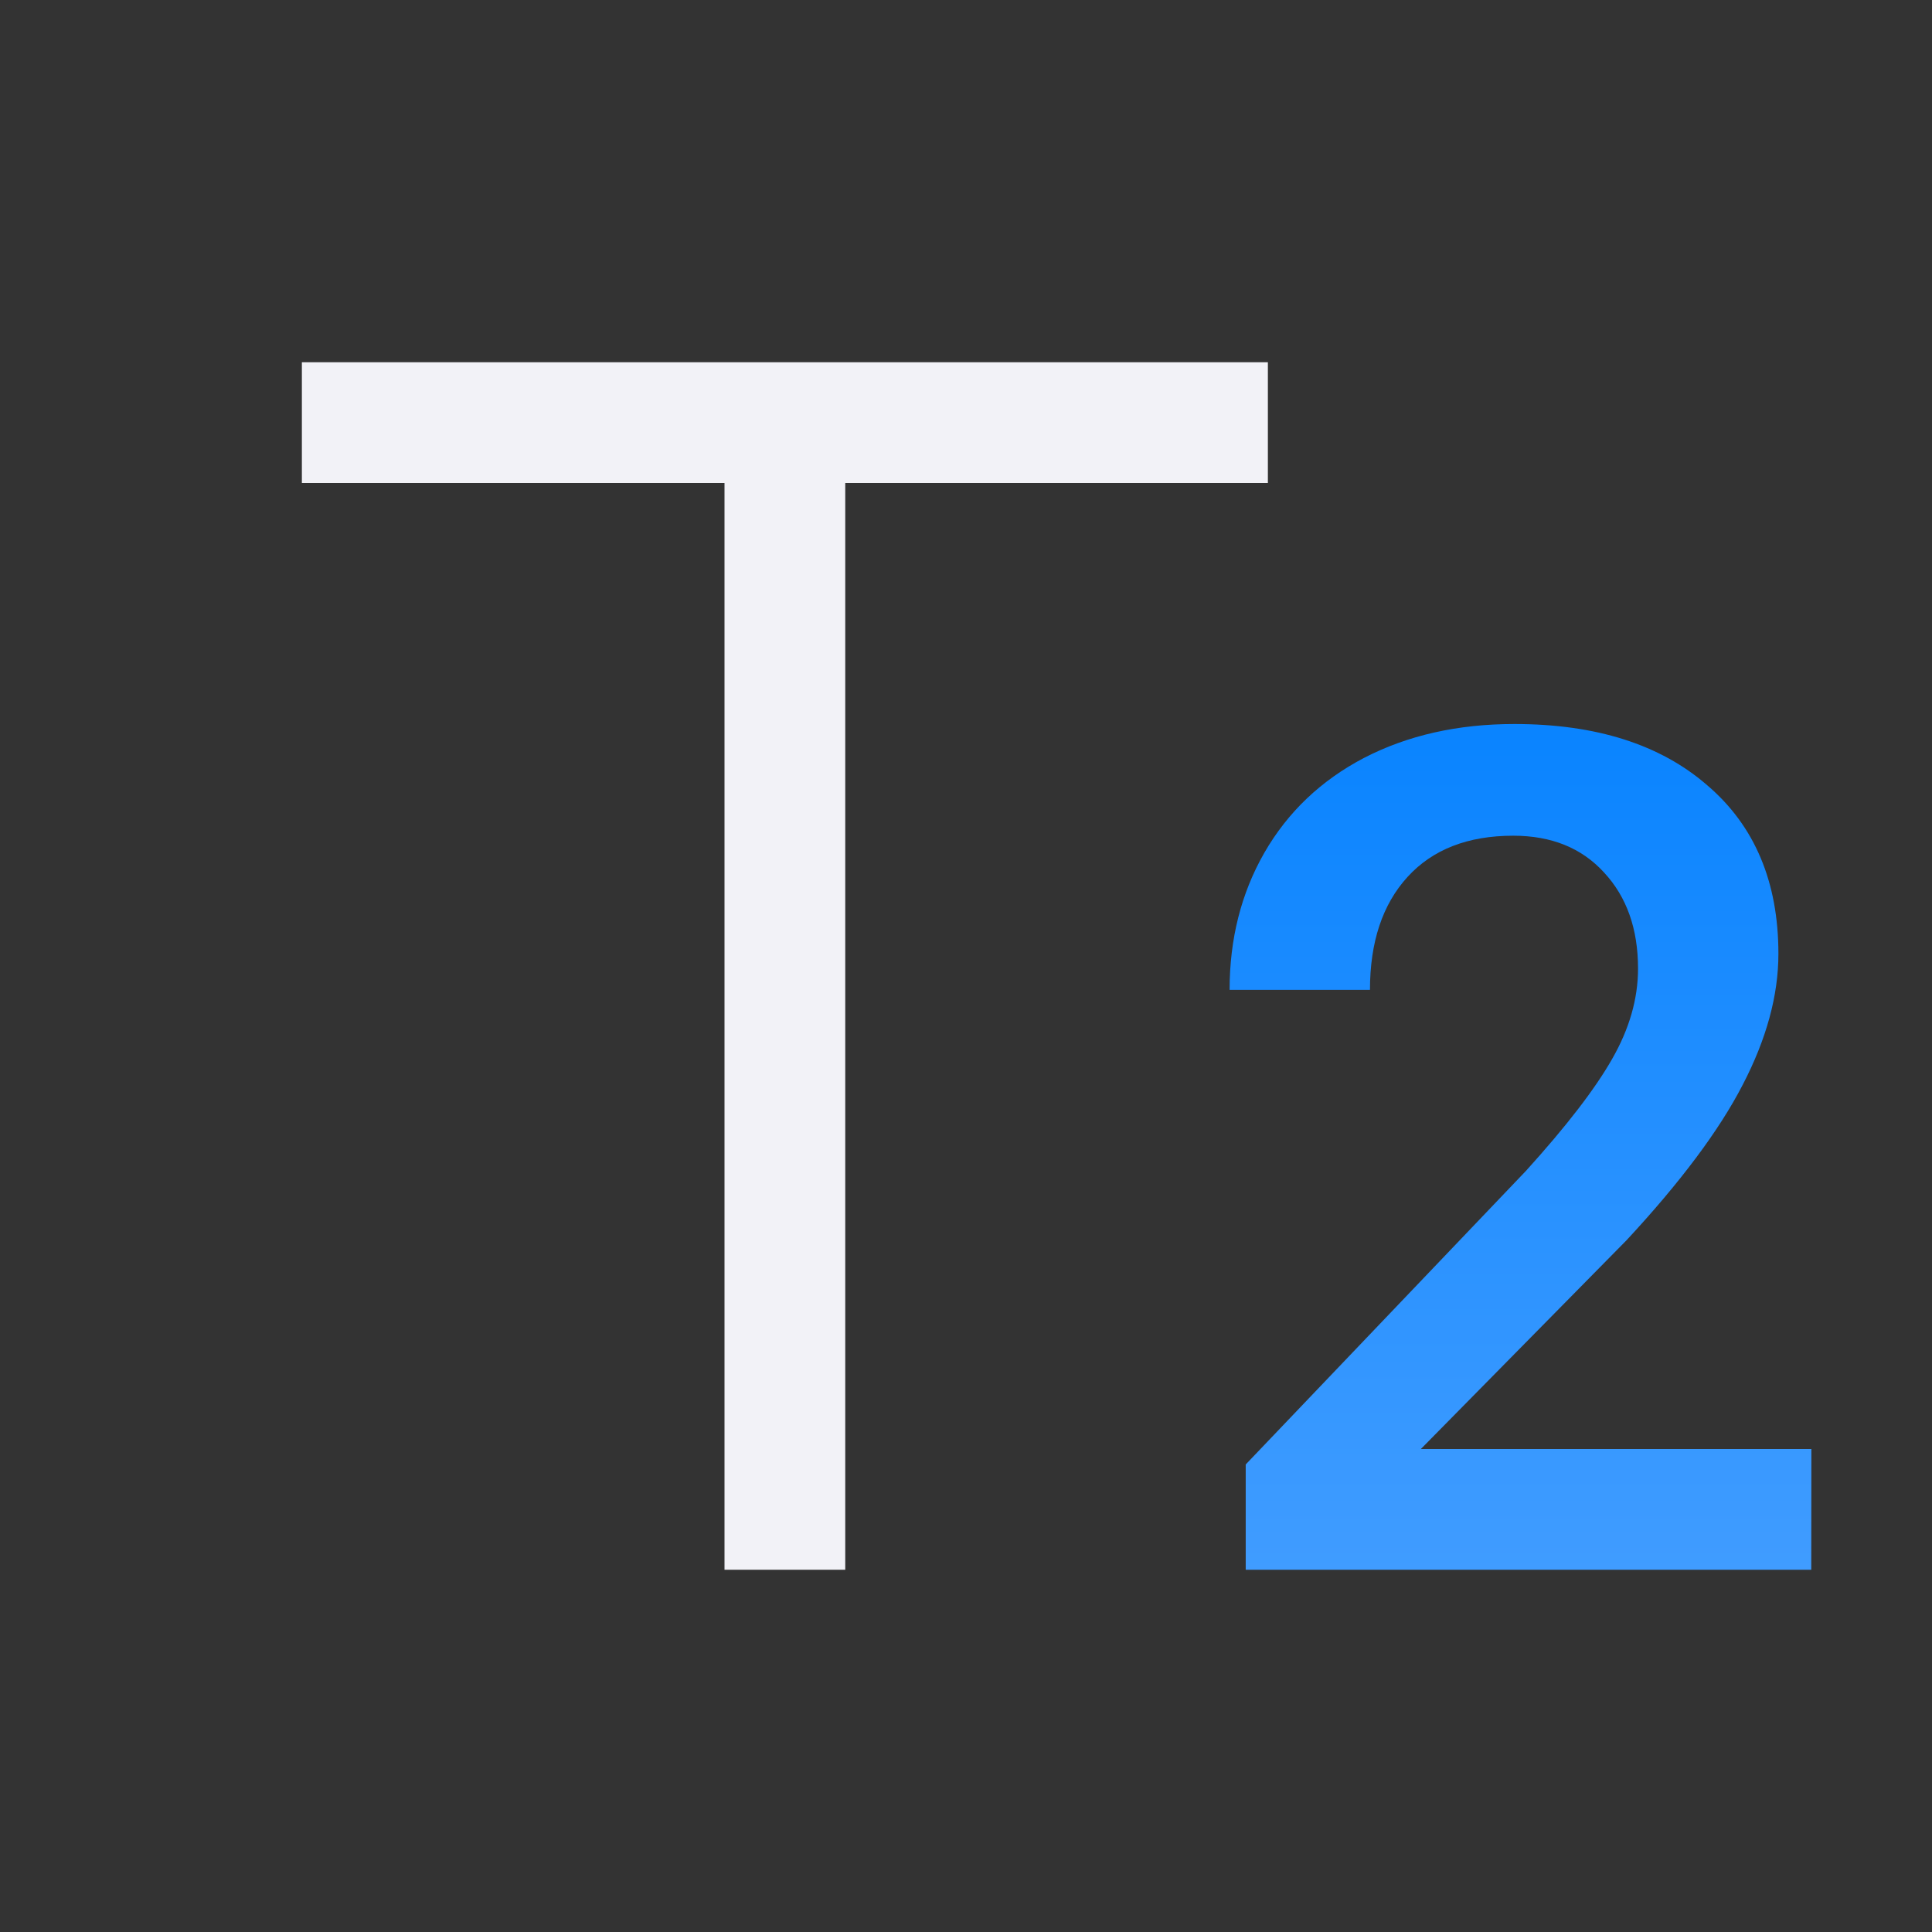
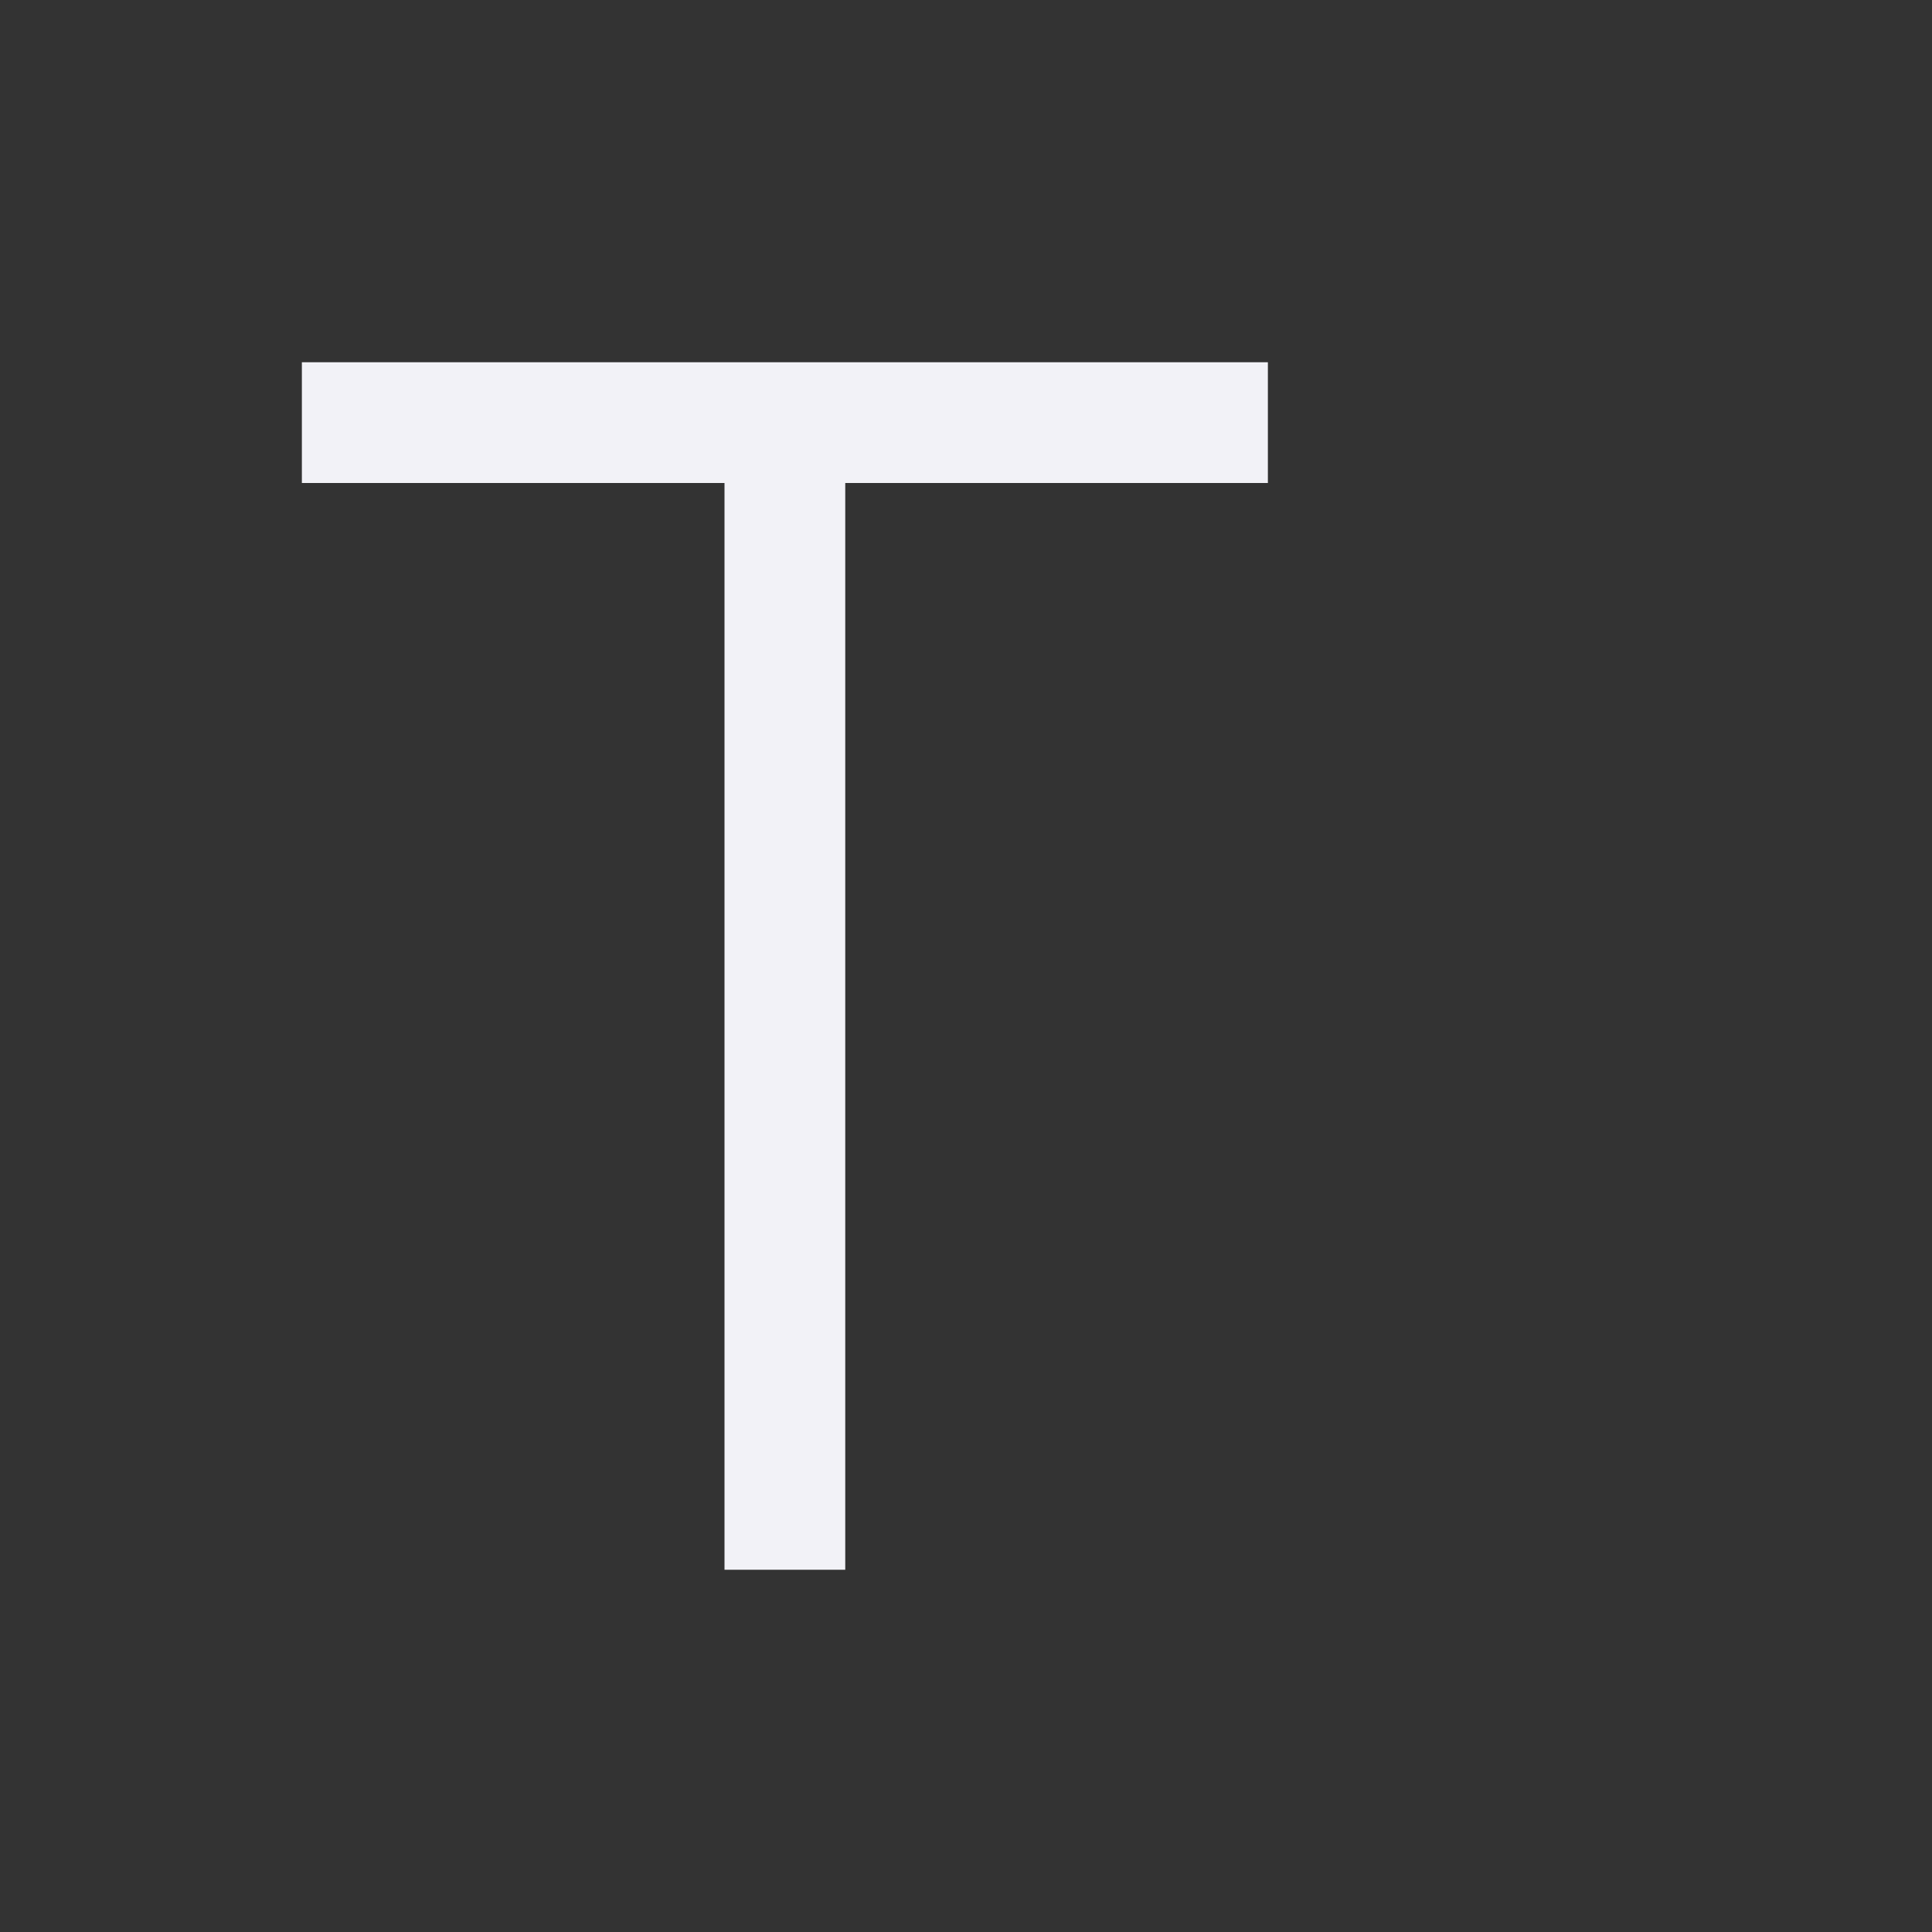
<svg xmlns="http://www.w3.org/2000/svg" viewBox="0 0 32 32">
  <rect x="0" y="0" width="32" height="32" fill="#333333" stroke="none" />
  <linearGradient id="a" gradientTransform="matrix(1 0 0 .992 -.068 -2.746)" gradientUnits="userSpaceOnUse" x1="26" x2="26" y1="29" y2="15">
    <stop offset="0" stop-color="#409cff" />
    <stop offset="1" stop-color="#0a84ff" />
  </linearGradient>
-   <path d="m30 26h-9.367v-1.744l4.641-4.862c.67-.74 1.145-1.357 1.426-1.851.287-.5.431-1.0.431-1.5 0-.658-.188-1.19-.565-1.594-.37-.405-.871-.607-1.502-.607-.753 0-1.336.228-1.751.683s-.622 1.079-.622 1.87h-2.325c0-.842.191-1.598.574-2.268.389-.677.941-1.202 1.655-1.575.721-.373 1.55-.56 2.488-.56 1.352 0 2.418.339 3.196 1.016.785.671 1.177 1.601 1.177 2.79 0 .69-.198 1.414-.593 2.173-.389.753-1.03 1.61-1.923 2.572l-3.406 3.457h6.468z" fill="url(#a)" />
  <path d="m5 8v-2h16v2l-7 0v18h-2v-18z" fill="#f2f2f7" />
</svg>